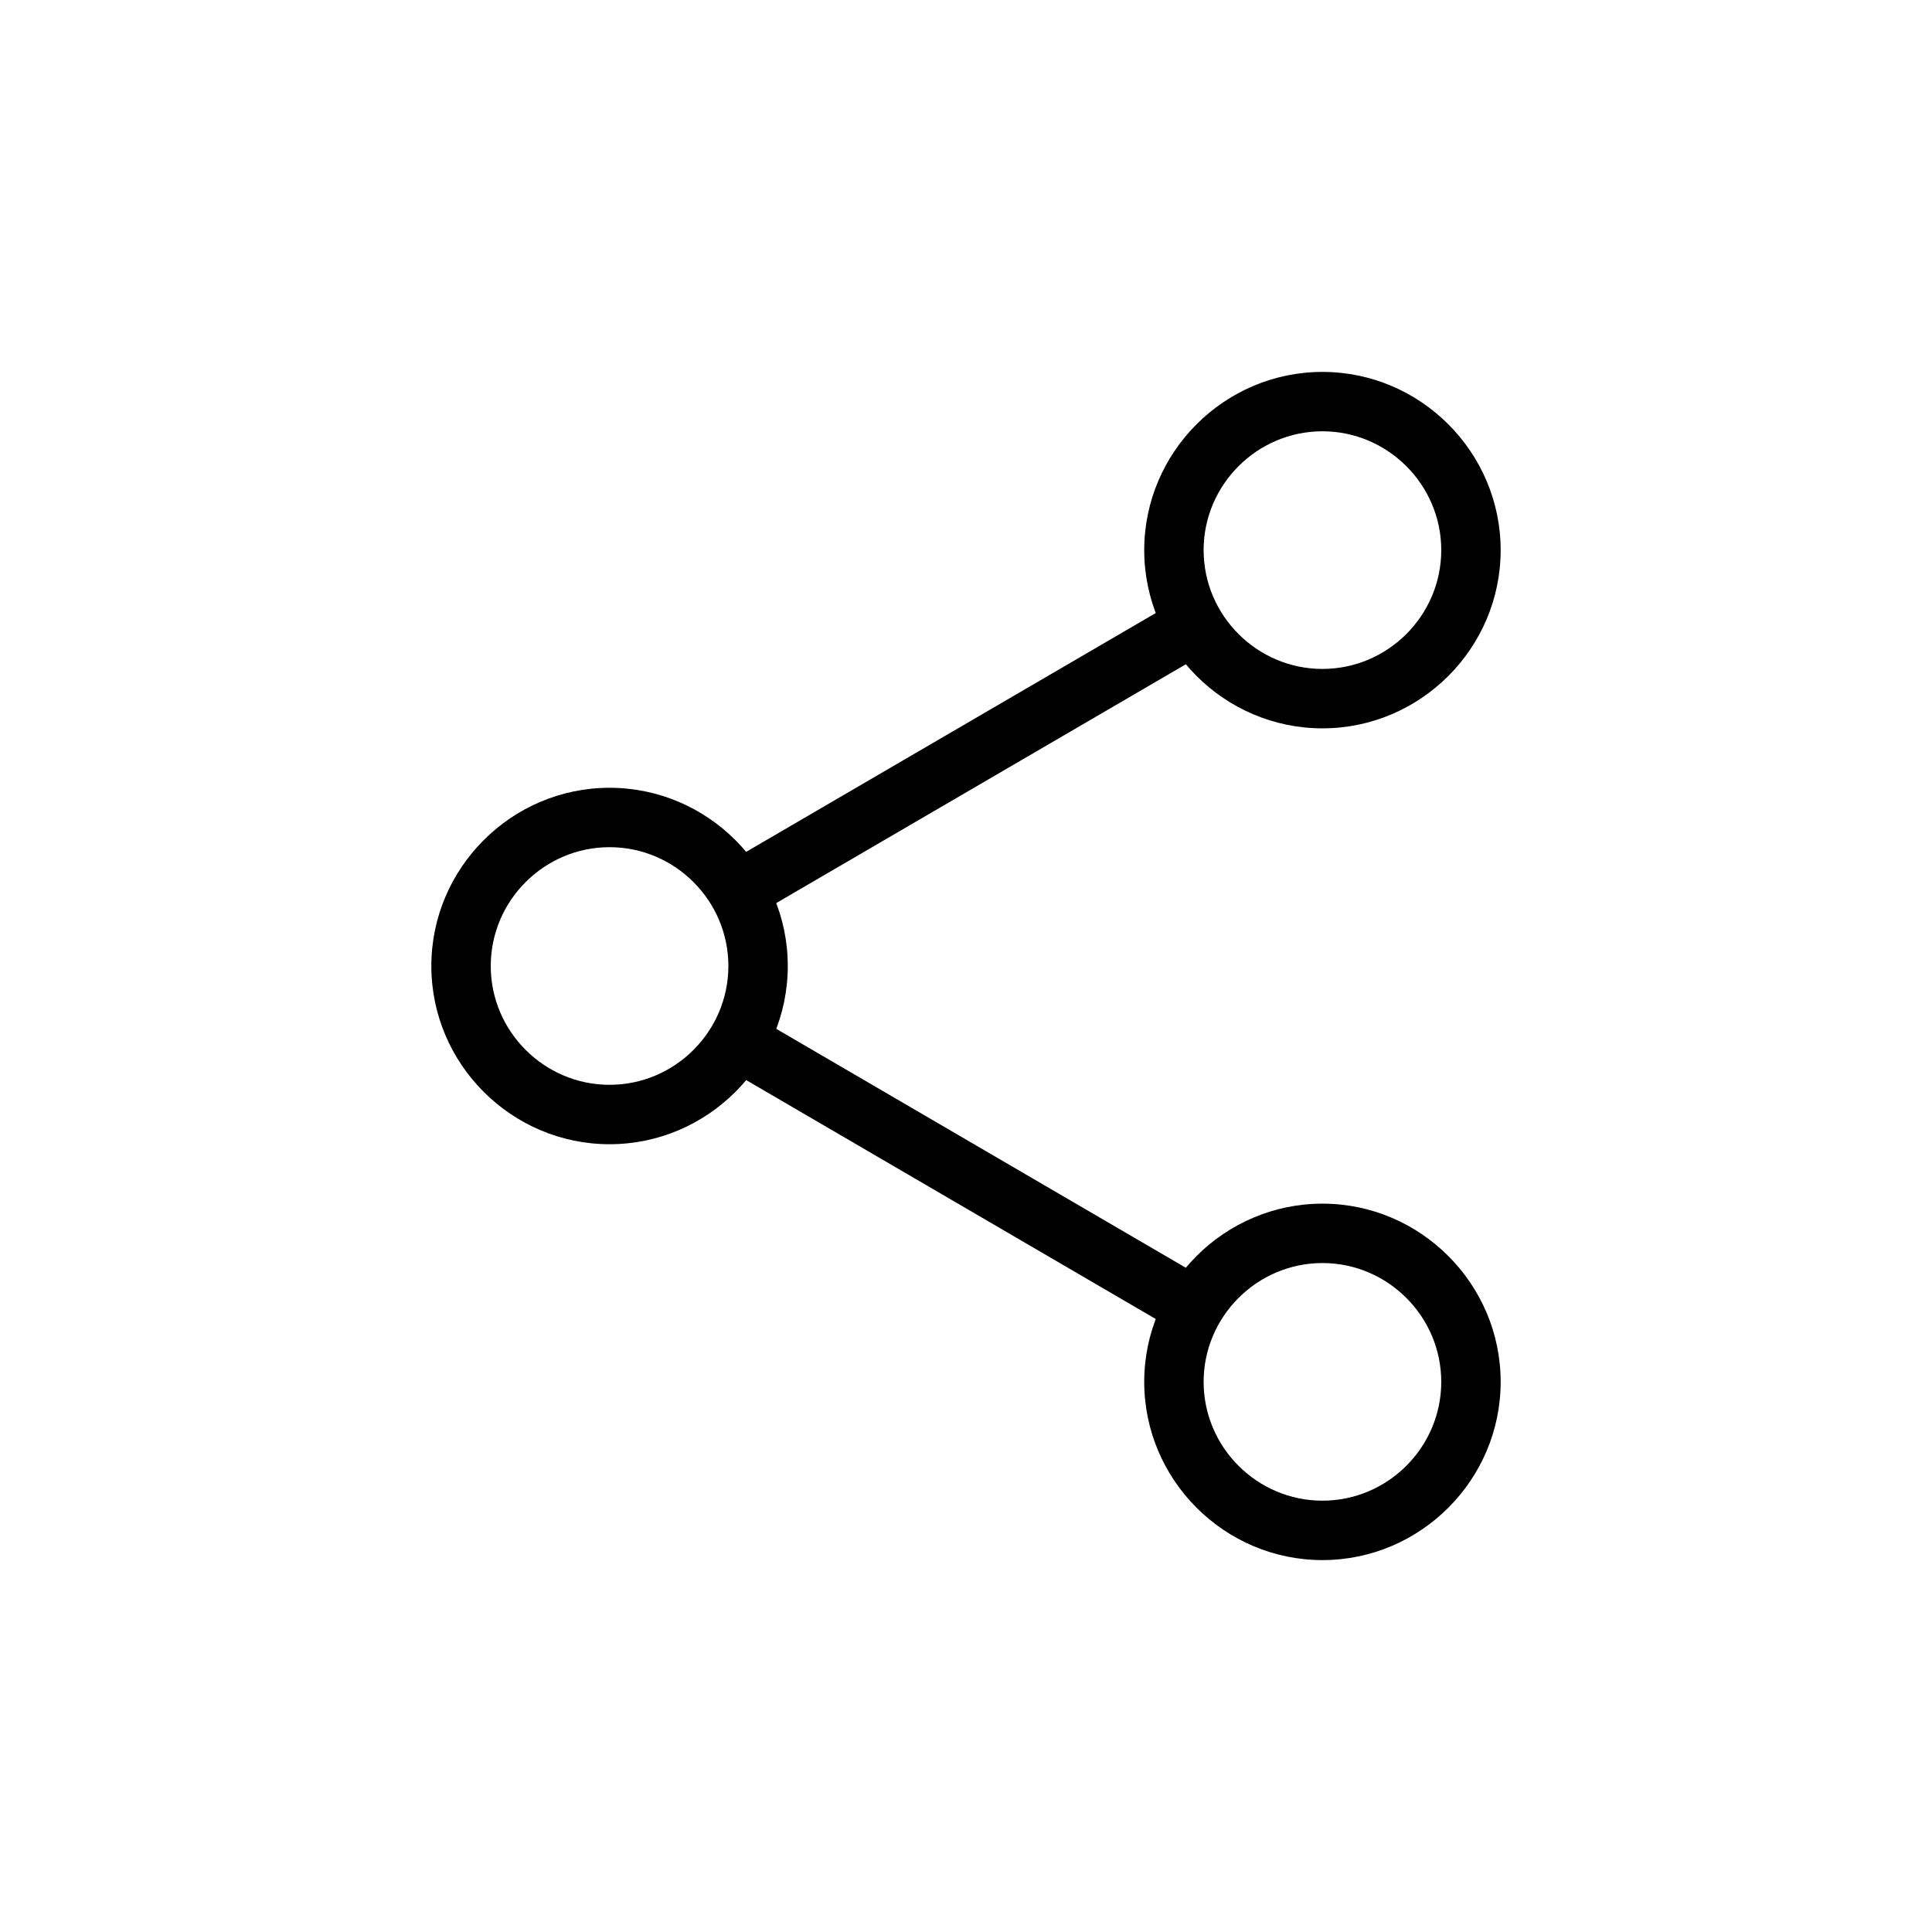
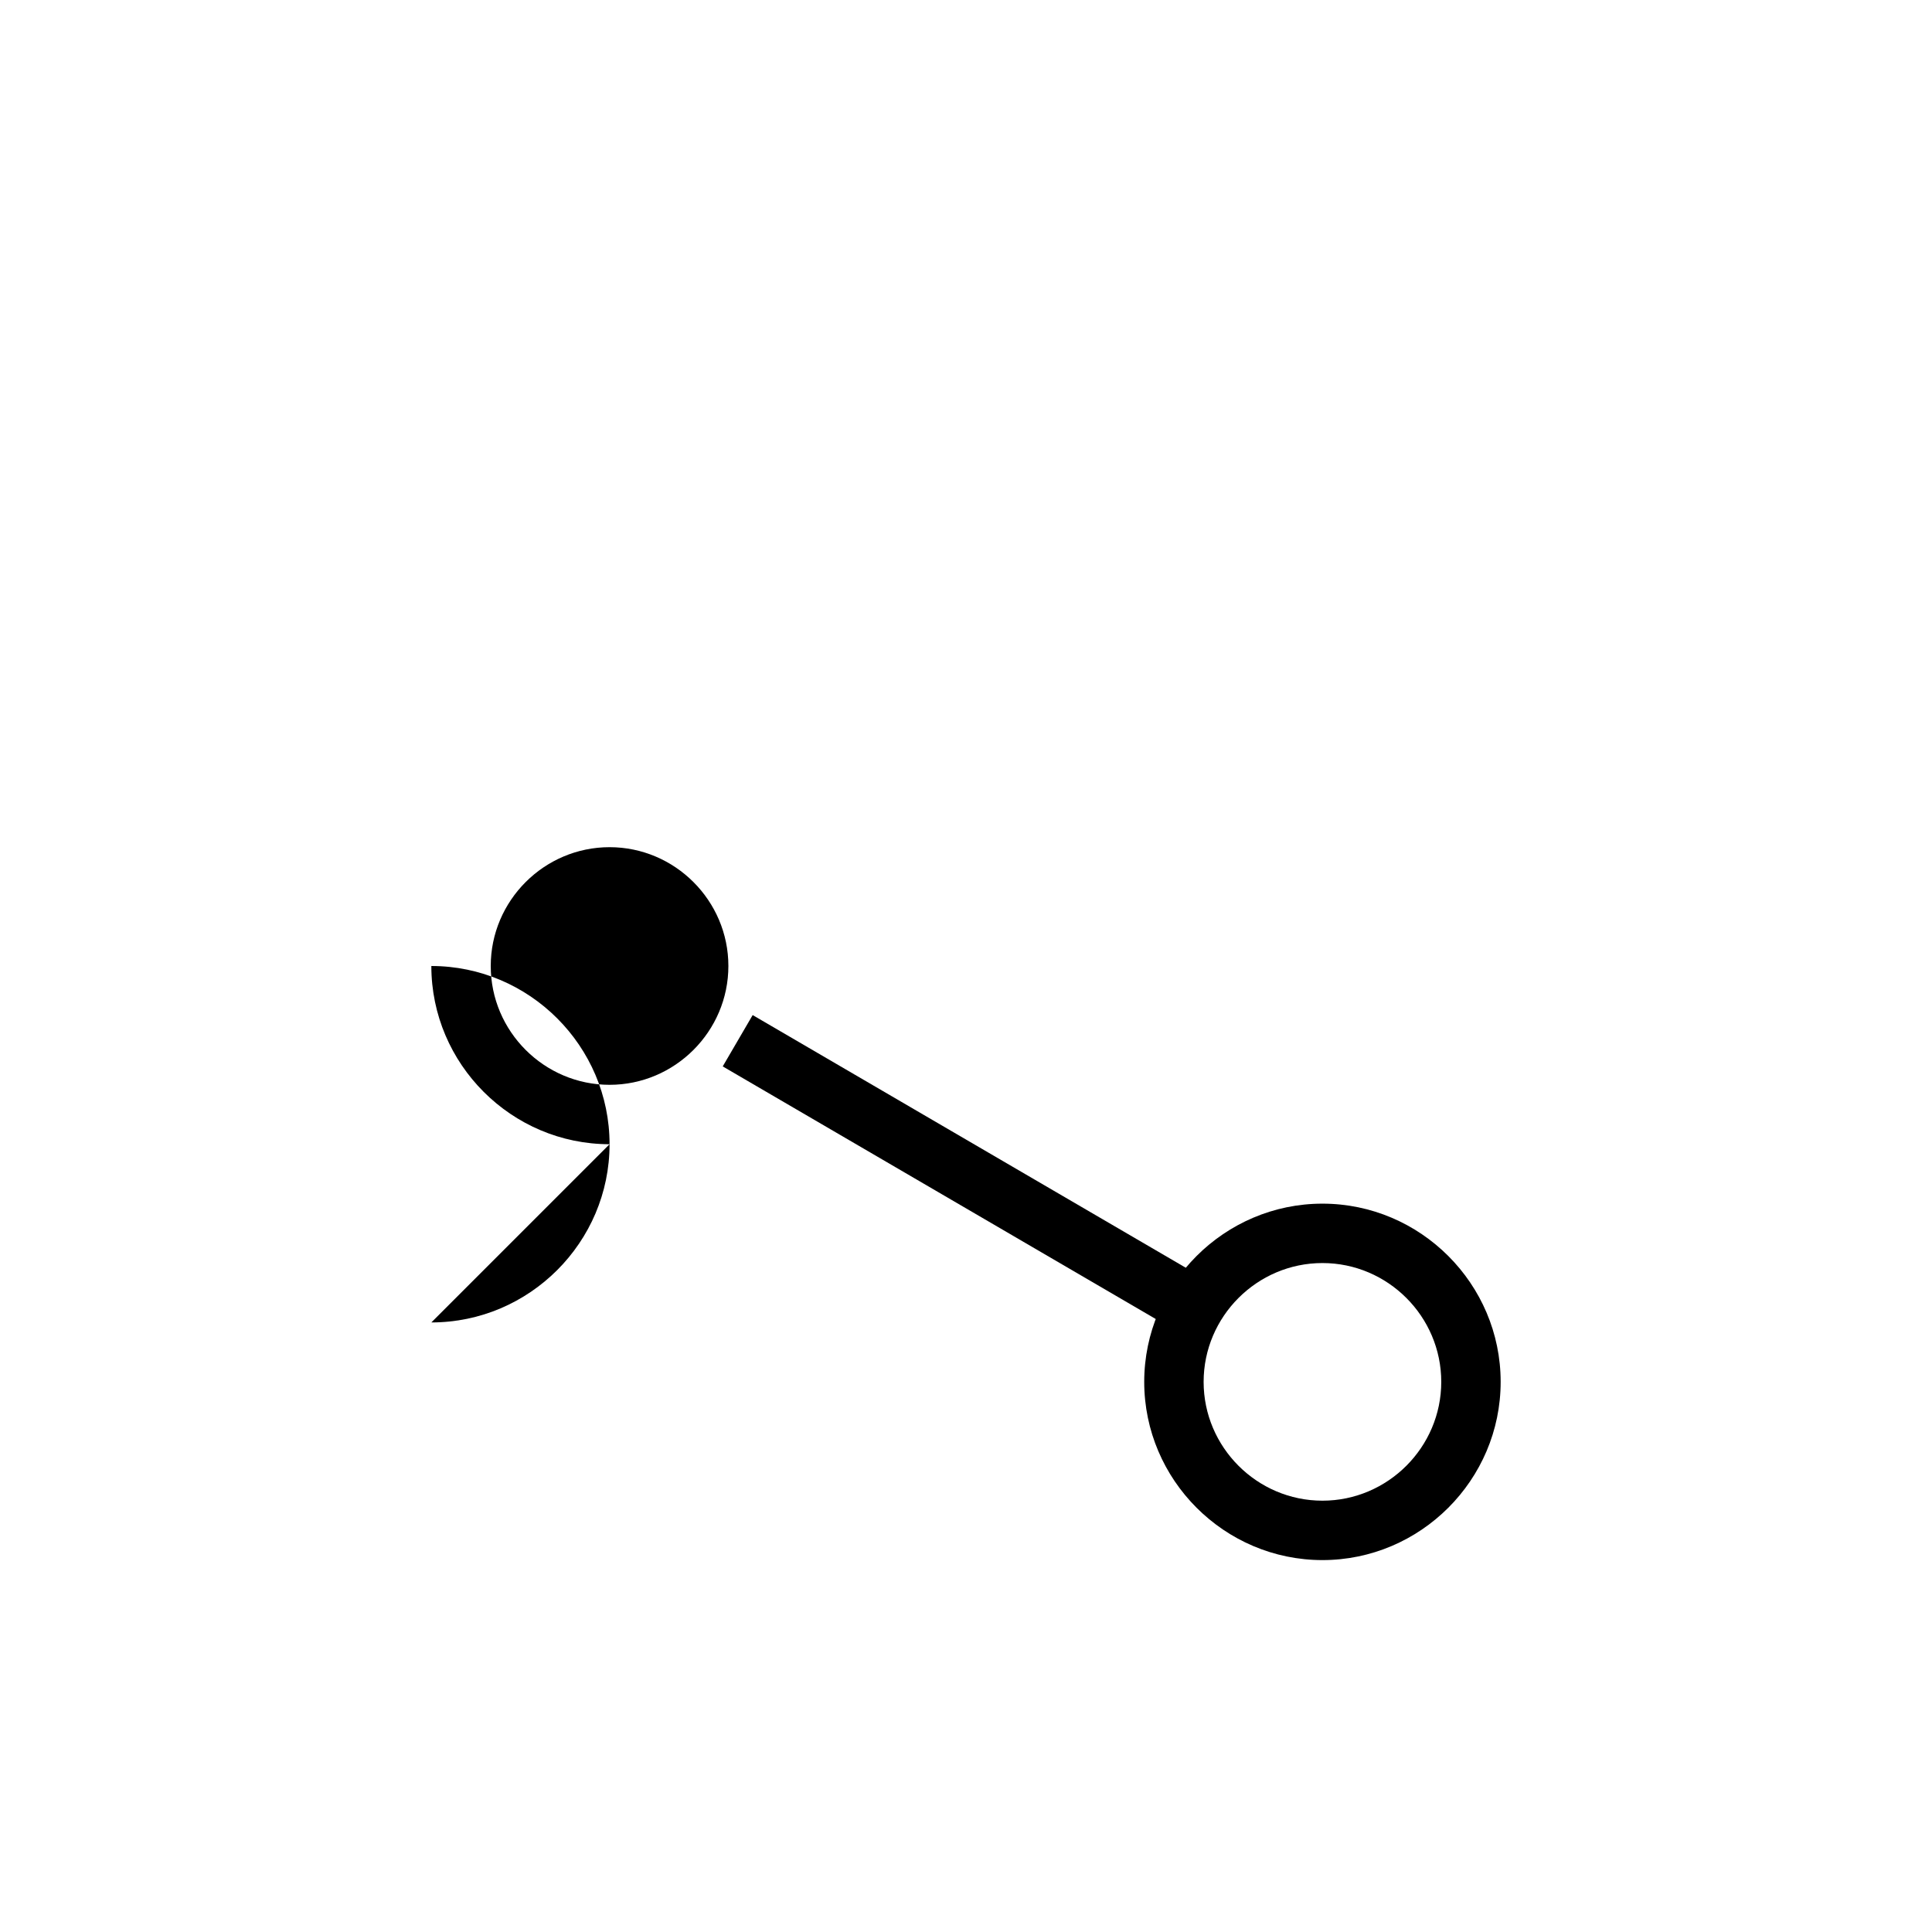
<svg xmlns="http://www.w3.org/2000/svg" fill="#000000" width="800px" height="800px" version="1.1" viewBox="144 144 512 512">
  <g>
-     <path d="m335.51 373.38 121.05-70.578 7.93 13.602-121.05 70.578z" />
    <path d="m335.53 426.61 7.934-13.602 121.04 70.609-7.934 13.602z" />
-     <path d="m305.54 447.23c-25.977 0-47.23-21.254-47.23-47.23s21.254-47.23 47.23-47.23c25.977 0 47.23 21.254 47.23 47.23s-21.254 47.23-47.23 47.23zm0-78.719c-17.32 0-31.488 14.168-31.488 31.488s14.168 31.488 31.488 31.488c17.32 0 31.488-14.168 31.488-31.488s-14.172-31.488-31.488-31.488z" />
-     <path d="m494.46 337.02c-25.977 0-47.23-21.254-47.23-47.23 0-25.977 21.254-47.23 47.23-47.23 25.977 0 47.23 21.254 47.23 47.23 0.004 25.977-21.25 47.23-47.23 47.23zm0-78.723c-17.32 0-31.488 14.168-31.488 31.488 0 17.32 14.168 31.488 31.488 31.488 17.32 0 31.488-14.168 31.488-31.488 0-17.316-14.168-31.488-31.488-31.488z" />
+     <path d="m305.54 447.23c-25.977 0-47.23-21.254-47.23-47.23c25.977 0 47.23 21.254 47.23 47.23s-21.254 47.23-47.23 47.23zm0-78.719c-17.32 0-31.488 14.168-31.488 31.488s14.168 31.488 31.488 31.488c17.32 0 31.488-14.168 31.488-31.488s-14.172-31.488-31.488-31.488z" />
    <path d="m494.46 557.44c-25.977 0-47.23-21.254-47.23-47.23 0-25.977 21.254-47.23 47.23-47.23 25.977 0 47.23 21.254 47.23 47.23 0.004 25.977-21.25 47.23-47.23 47.23zm0-78.719c-17.32 0-31.488 14.168-31.488 31.488 0 17.32 14.168 31.488 31.488 31.488 17.32 0 31.488-14.168 31.488-31.488 0-17.32-14.168-31.488-31.488-31.488z" />
  </g>
</svg>